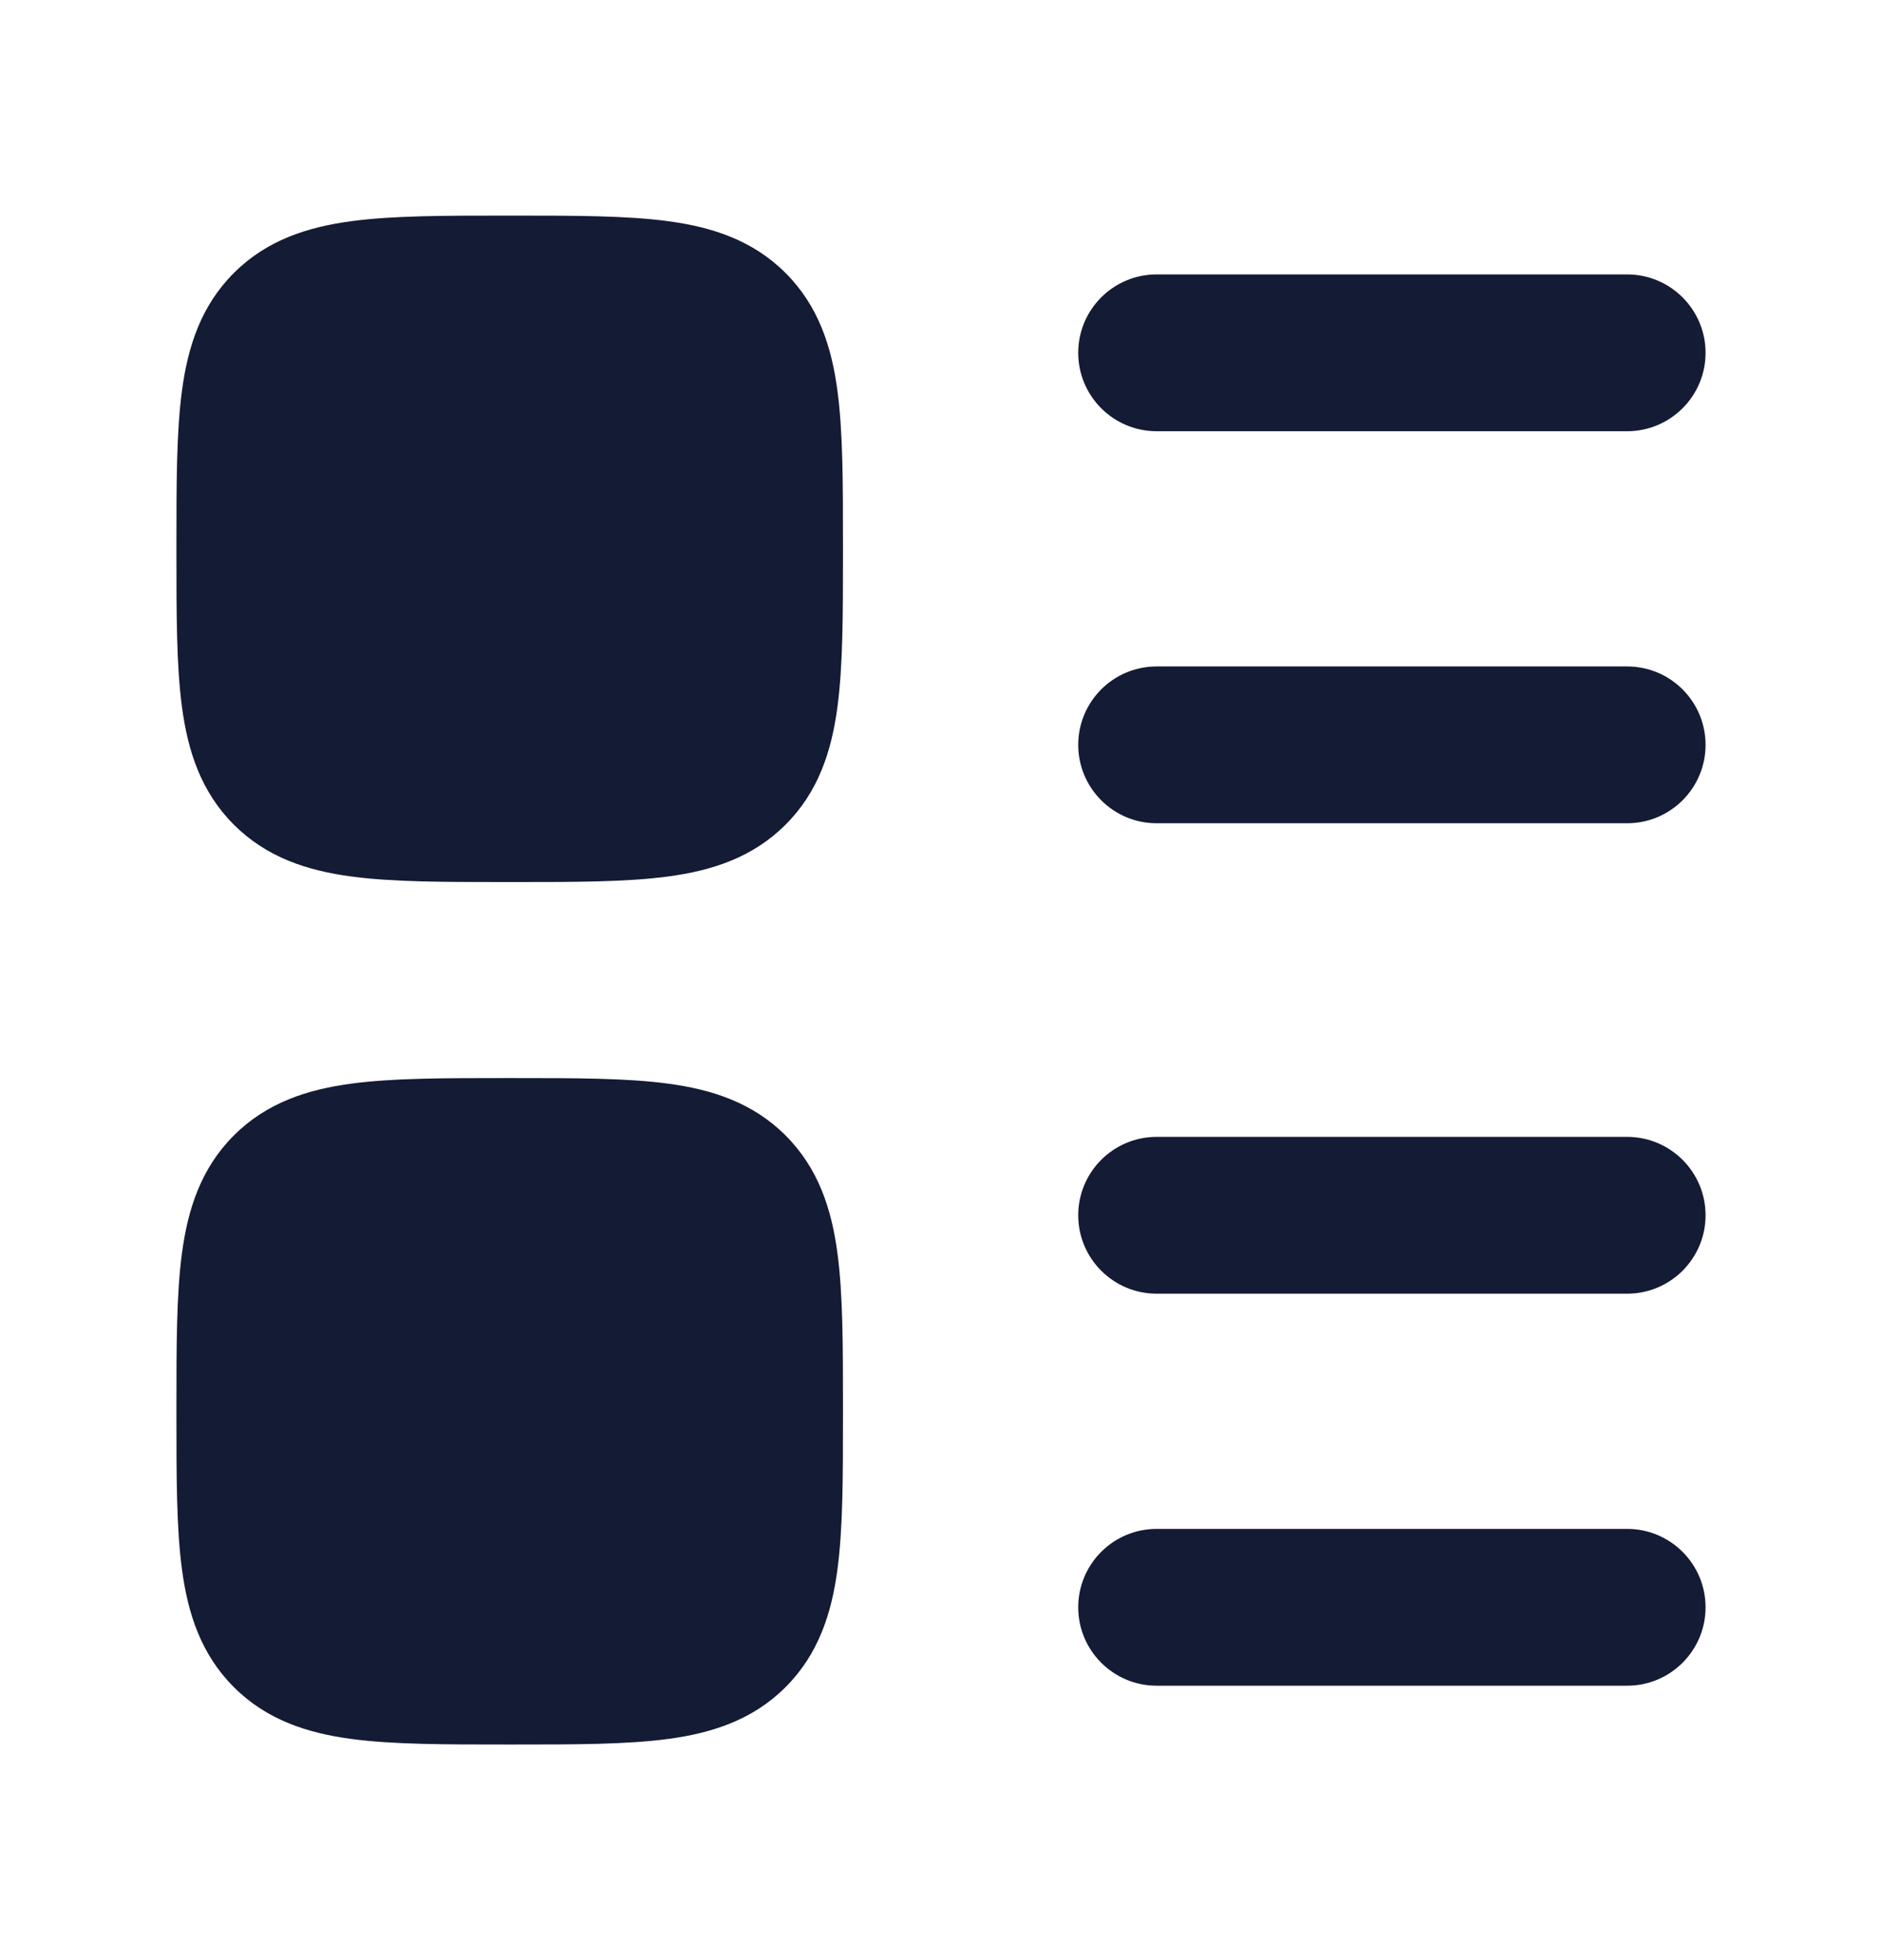
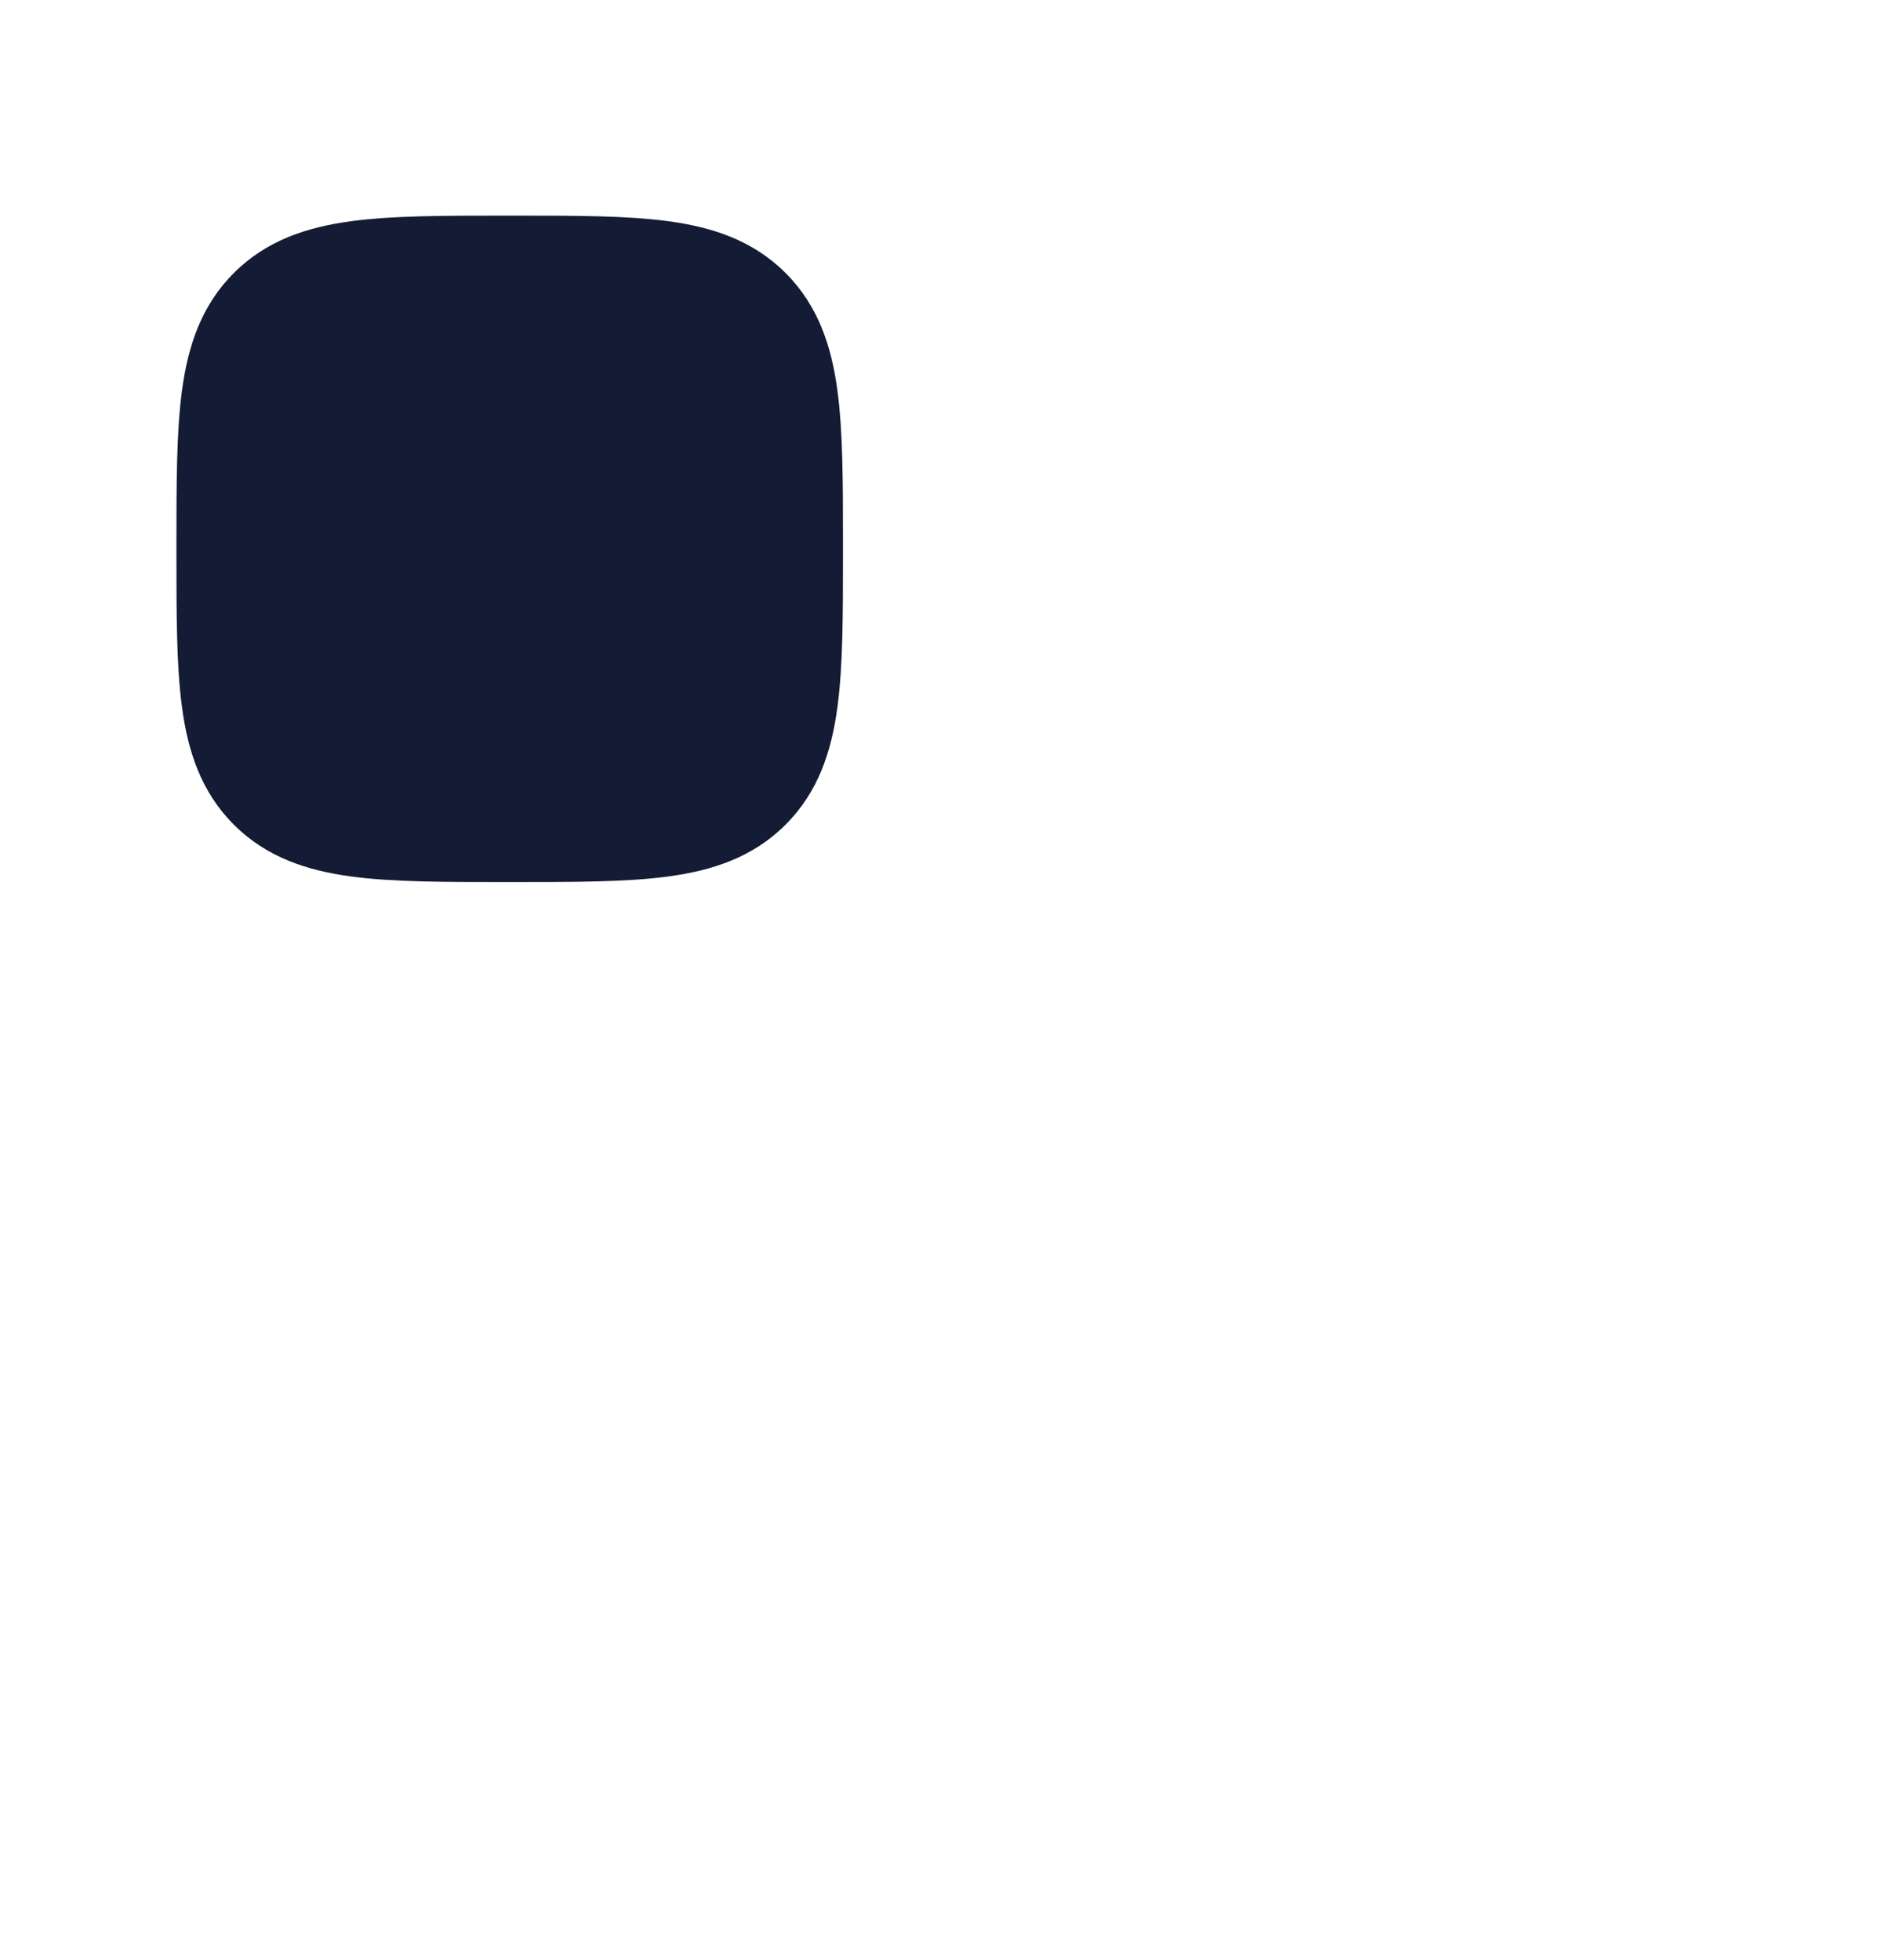
<svg xmlns="http://www.w3.org/2000/svg" width="24" height="25" viewBox="0 0 24 25" fill="none">
  <path d="M6.449 2.75L6.5 2.75L6.551 2.75H6.551C7.332 2.75 7.993 2.75 8.52 2.821C9.08 2.896 9.599 3.063 10.018 3.482C10.437 3.901 10.604 4.42 10.679 4.98C10.75 5.507 10.75 6.168 10.75 6.949V6.949V7.051V7.051C10.75 7.832 10.75 8.493 10.679 9.02C10.604 9.58 10.437 10.099 10.018 10.518C9.599 10.937 9.08 11.104 8.52 11.179C7.993 11.25 7.332 11.25 6.551 11.25H6.551H6.449H6.449C5.668 11.25 5.007 11.25 4.48 11.179C3.92 11.104 3.401 10.937 2.982 10.518C2.563 10.099 2.396 9.58 2.321 9.02C2.25 8.493 2.25 7.832 2.25 7.051V7.051L2.25 7L2.25 6.949V6.949C2.25 6.168 2.25 5.507 2.321 4.98C2.396 4.42 2.563 3.901 2.982 3.482C3.401 3.063 3.92 2.896 4.48 2.821C5.007 2.75 5.668 2.75 6.449 2.75H6.449Z" fill="#141B34" />
-   <path d="M6.449 13.75L6.5 13.75L6.551 13.75H6.551C7.332 13.75 7.993 13.75 8.52 13.821C9.08 13.896 9.599 14.063 10.018 14.482C10.437 14.901 10.604 15.42 10.679 15.98C10.75 16.507 10.75 17.168 10.75 17.949V17.949V18.051V18.051C10.75 18.832 10.75 19.493 10.679 20.02C10.604 20.58 10.437 21.099 10.018 21.518C9.599 21.937 9.08 22.104 8.52 22.179C7.993 22.25 7.332 22.25 6.551 22.25H6.551H6.449H6.449C5.668 22.25 5.007 22.25 4.48 22.179C3.92 22.104 3.401 21.937 2.982 21.518C2.563 21.099 2.396 20.58 2.321 20.02C2.25 19.493 2.25 18.832 2.25 18.051V18.051L2.25 18L2.25 17.949V17.949C2.25 17.168 2.25 16.507 2.321 15.98C2.396 15.42 2.563 14.901 2.982 14.482C3.401 14.063 3.92 13.896 4.48 13.821C5.007 13.75 5.668 13.75 6.449 13.75H6.449Z" fill="#141B34" />
-   <path fill-rule="evenodd" clip-rule="evenodd" d="M13.75 4.5C13.75 3.948 14.198 3.5 14.75 3.5H20.75C21.302 3.5 21.75 3.948 21.75 4.5C21.75 5.052 21.302 5.5 20.75 5.5H14.75C14.198 5.5 13.75 5.052 13.75 4.5ZM13.75 9.5C13.75 8.948 14.198 8.5 14.75 8.5H20.75C21.302 8.5 21.75 8.948 21.75 9.5C21.75 10.052 21.302 10.5 20.75 10.5H14.75C14.198 10.5 13.75 10.052 13.75 9.5ZM13.75 15.5C13.75 14.948 14.198 14.5 14.75 14.5H20.75C21.302 14.5 21.75 14.948 21.75 15.5C21.75 16.052 21.302 16.5 20.75 16.5H14.75C14.198 16.5 13.75 16.052 13.75 15.5ZM13.75 20.5C13.75 19.948 14.198 19.5 14.75 19.5H20.75C21.302 19.5 21.75 19.948 21.75 20.5C21.75 21.052 21.302 21.5 20.75 21.5H14.75C14.198 21.5 13.75 21.052 13.75 20.5Z" fill="#141B34" />
</svg>